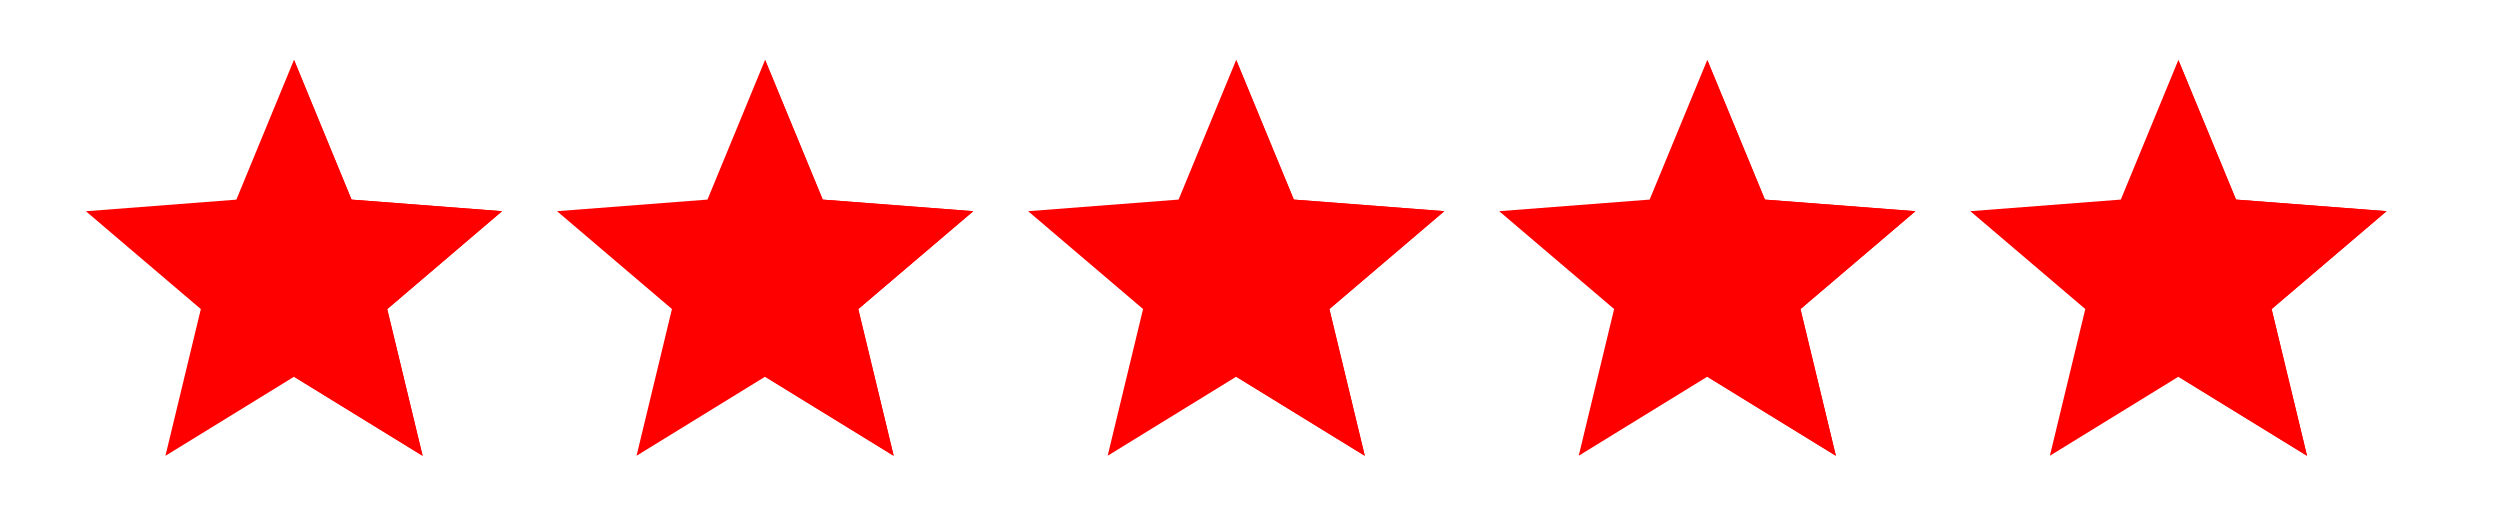
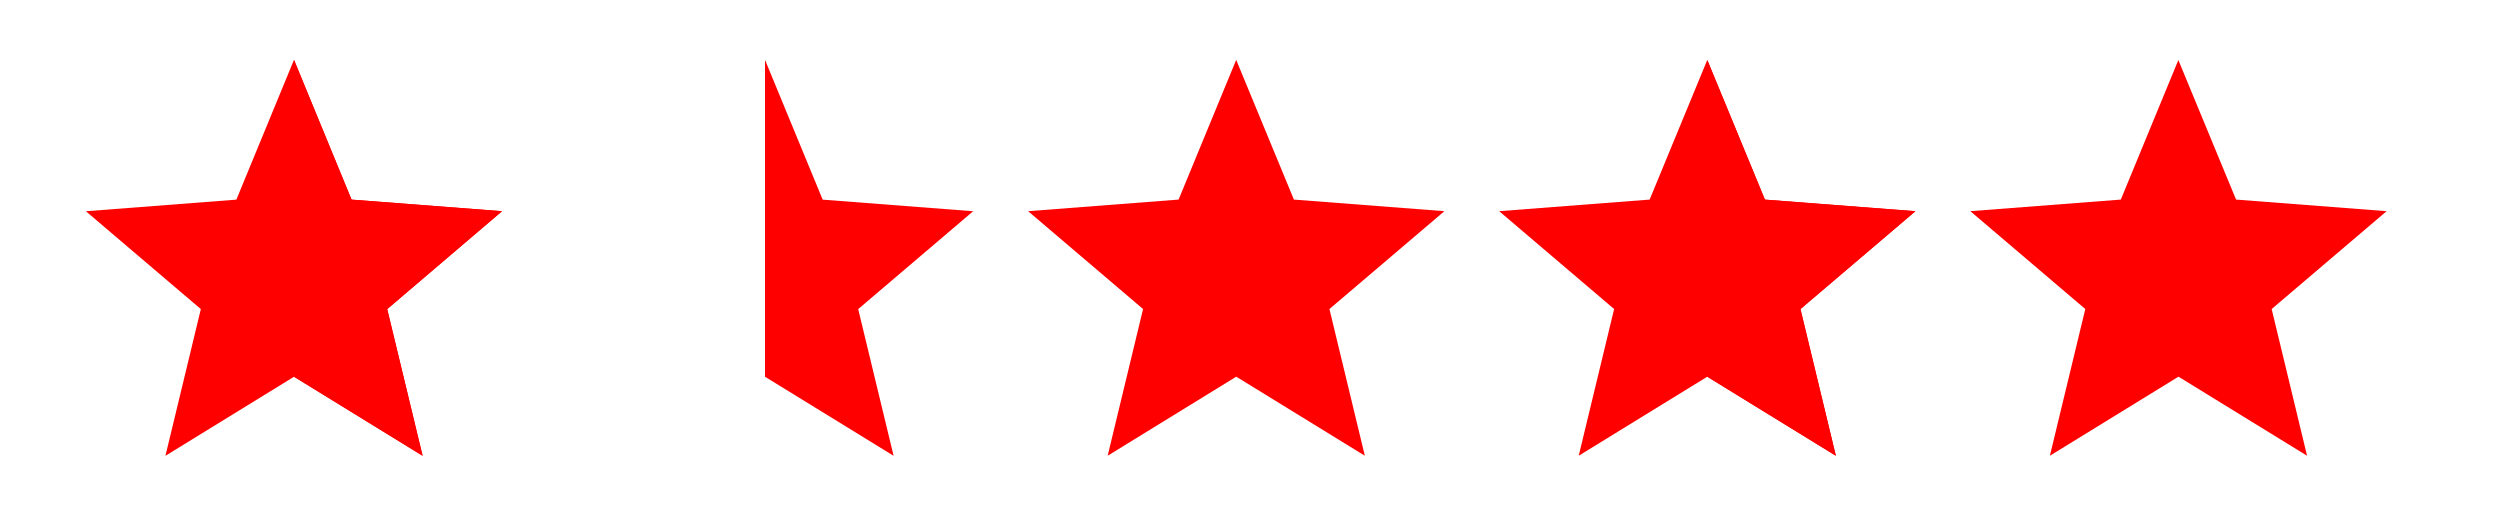
<svg xmlns="http://www.w3.org/2000/svg" id="Calque_1" data-name="Calque 1" viewBox="0 0 418 86">
  <defs>
    <style>
      .cls-1 {
        fill: none;
      }

      .cls-1, .cls-2 {
        stroke-width: 0px;
      }

      .cls-2 {
        fill: red;
      }
    </style>
    <clipPath id="clippath">
      <rect class="cls-1" x="-508.46" y="-62.6" width="316.46" height="211.57" />
    </clipPath>
  </defs>
  <g id="Groupe_79" data-name="Groupe 79">
    <path id="Tracé_2" data-name="Tracé 2" class="cls-2" d="m49.14,10.04l-9.62,23.34-25.16,1.94,19.22,16.36-5.92,24.53,21.5-13.22,21.5,13.22-5.92-24.53,19.21-16.36-25.16-1.94-9.62-23.33Z" />
    <path id="Tracé_3" data-name="Tracé 3" class="cls-2" d="m49.16,10.04v52.95l21.5,13.22-5.92-24.53,19.18-16.37-25.16-1.94-9.59-23.33Z" />
-     <path id="Tracé_4" data-name="Tracé 4" class="cls-2" d="m127.91,10.04l-9.62,23.33-25.16,1.94,19.22,16.36-5.92,24.53,21.5-13.22,21.5,13.22-5.92-24.53,19.22-16.36-25.16-1.94-9.63-23.33Z" />
    <path id="Tracé_5" data-name="Tracé 5" class="cls-2" d="m127.91,10.04v52.95l21.5,13.22-5.92-24.53,19.22-16.36-25.16-1.94-9.63-23.34Z" />
    <path id="Tracé_6" data-name="Tracé 6" class="cls-2" d="m206.68,10.04l-9.62,23.33-25.16,1.94,19.22,16.36-5.92,24.53,21.5-13.22,21.5,13.22-5.92-24.53,19.22-16.36-25.16-1.94-9.64-23.33Z" />
-     <path id="Tracé_7" data-name="Tracé 7" class="cls-2" d="m206.68,10.04v52.95l21.5,13.22-5.92-24.53,19.2-16.37-25.16-1.94-9.61-23.33Z" />
    <path id="Tracé_8" data-name="Tracé 8" class="cls-2" d="m285.45,10.04l-9.63,23.33-25.16,1.94,19.22,16.36-5.92,24.53,21.5-13.22,21.5,13.22-5.92-24.53,19.22-16.36-25.16-1.94-9.63-23.33Z" />
    <path id="Tracé_9" data-name="Tracé 9" class="cls-2" d="m285.45,10.04v52.95l21.5,13.22-5.92-24.53,19.22-16.36-25.17-1.94-9.63-23.34Z" />
    <path id="Tracé_10" data-name="Tracé 10" class="cls-2" d="m364.22,10.04l-9.62,23.33-25.16,1.94,19.22,16.36-5.92,24.53,21.5-13.22,21.5,13.22-5.92-24.53,19.22-16.36h0l-25.17-1.94-9.65-23.33Z" />
-     <path id="Tracé_11" data-name="Tracé 11" class="cls-2" d="m364.22,10.04v52.95l21.5,13.22-5.92-24.53,19.21-16.37h0l-25.16-1.94-9.62-23.33Z" />
  </g>
</svg>